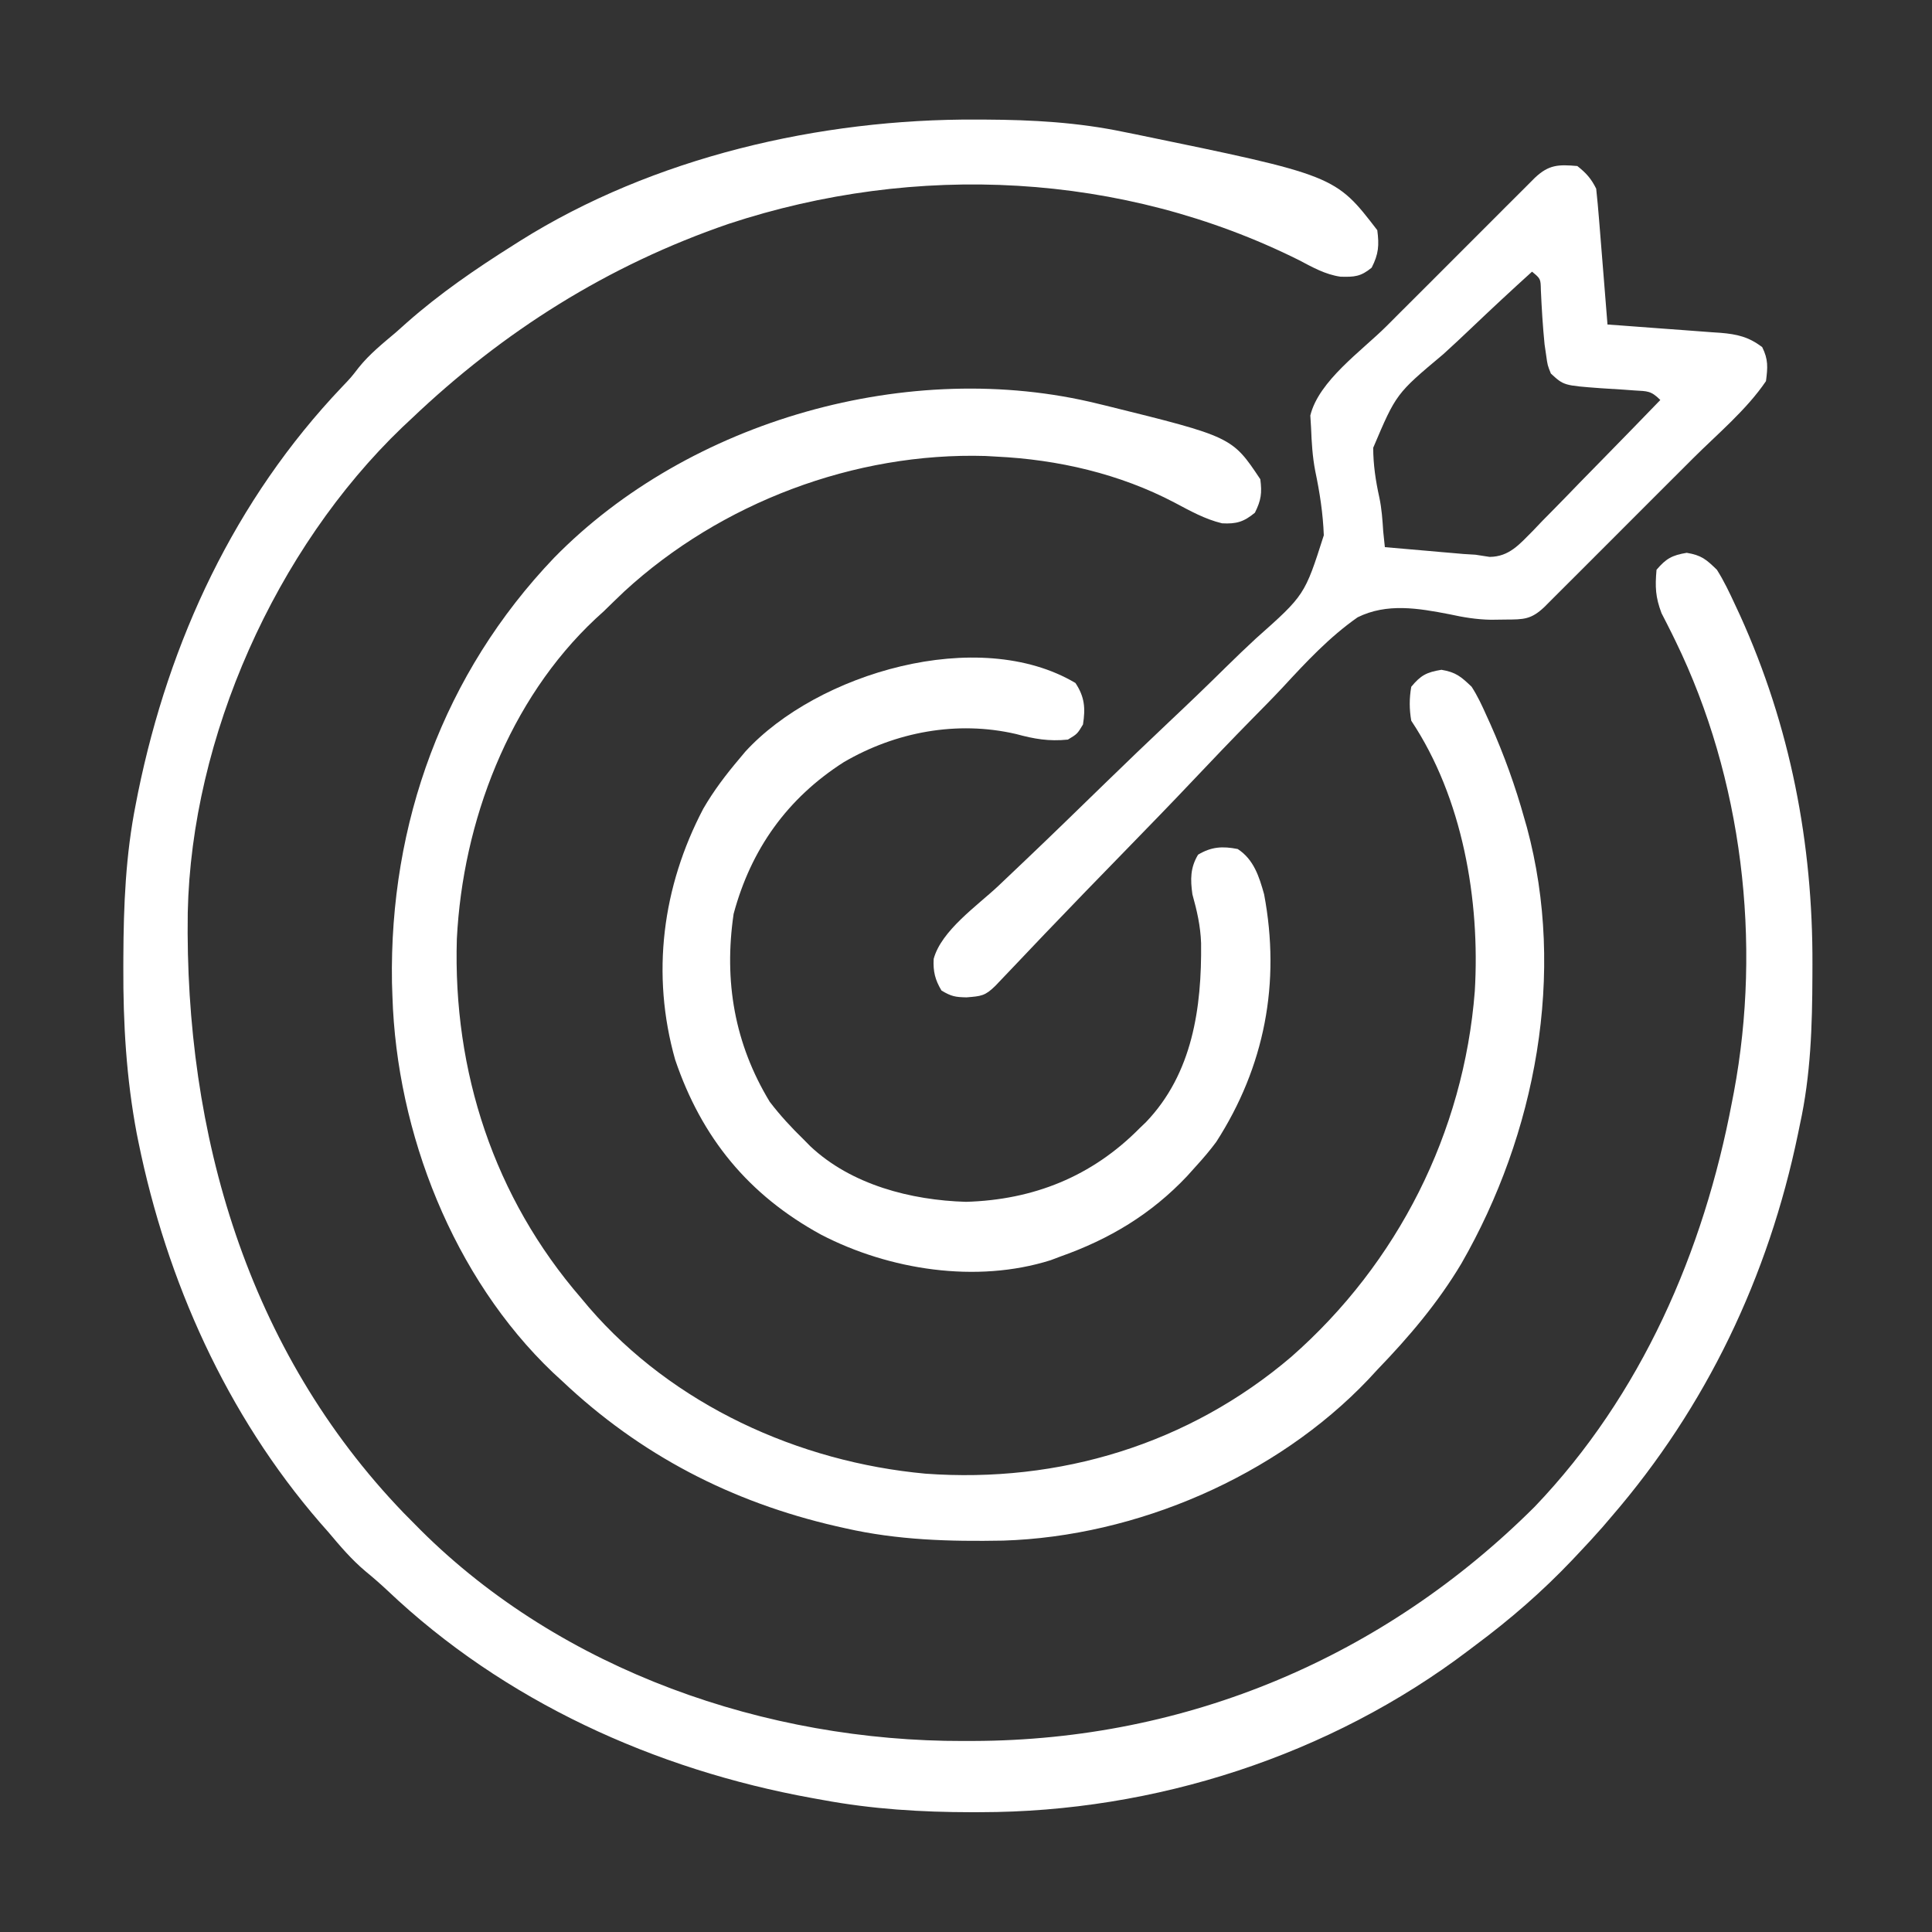
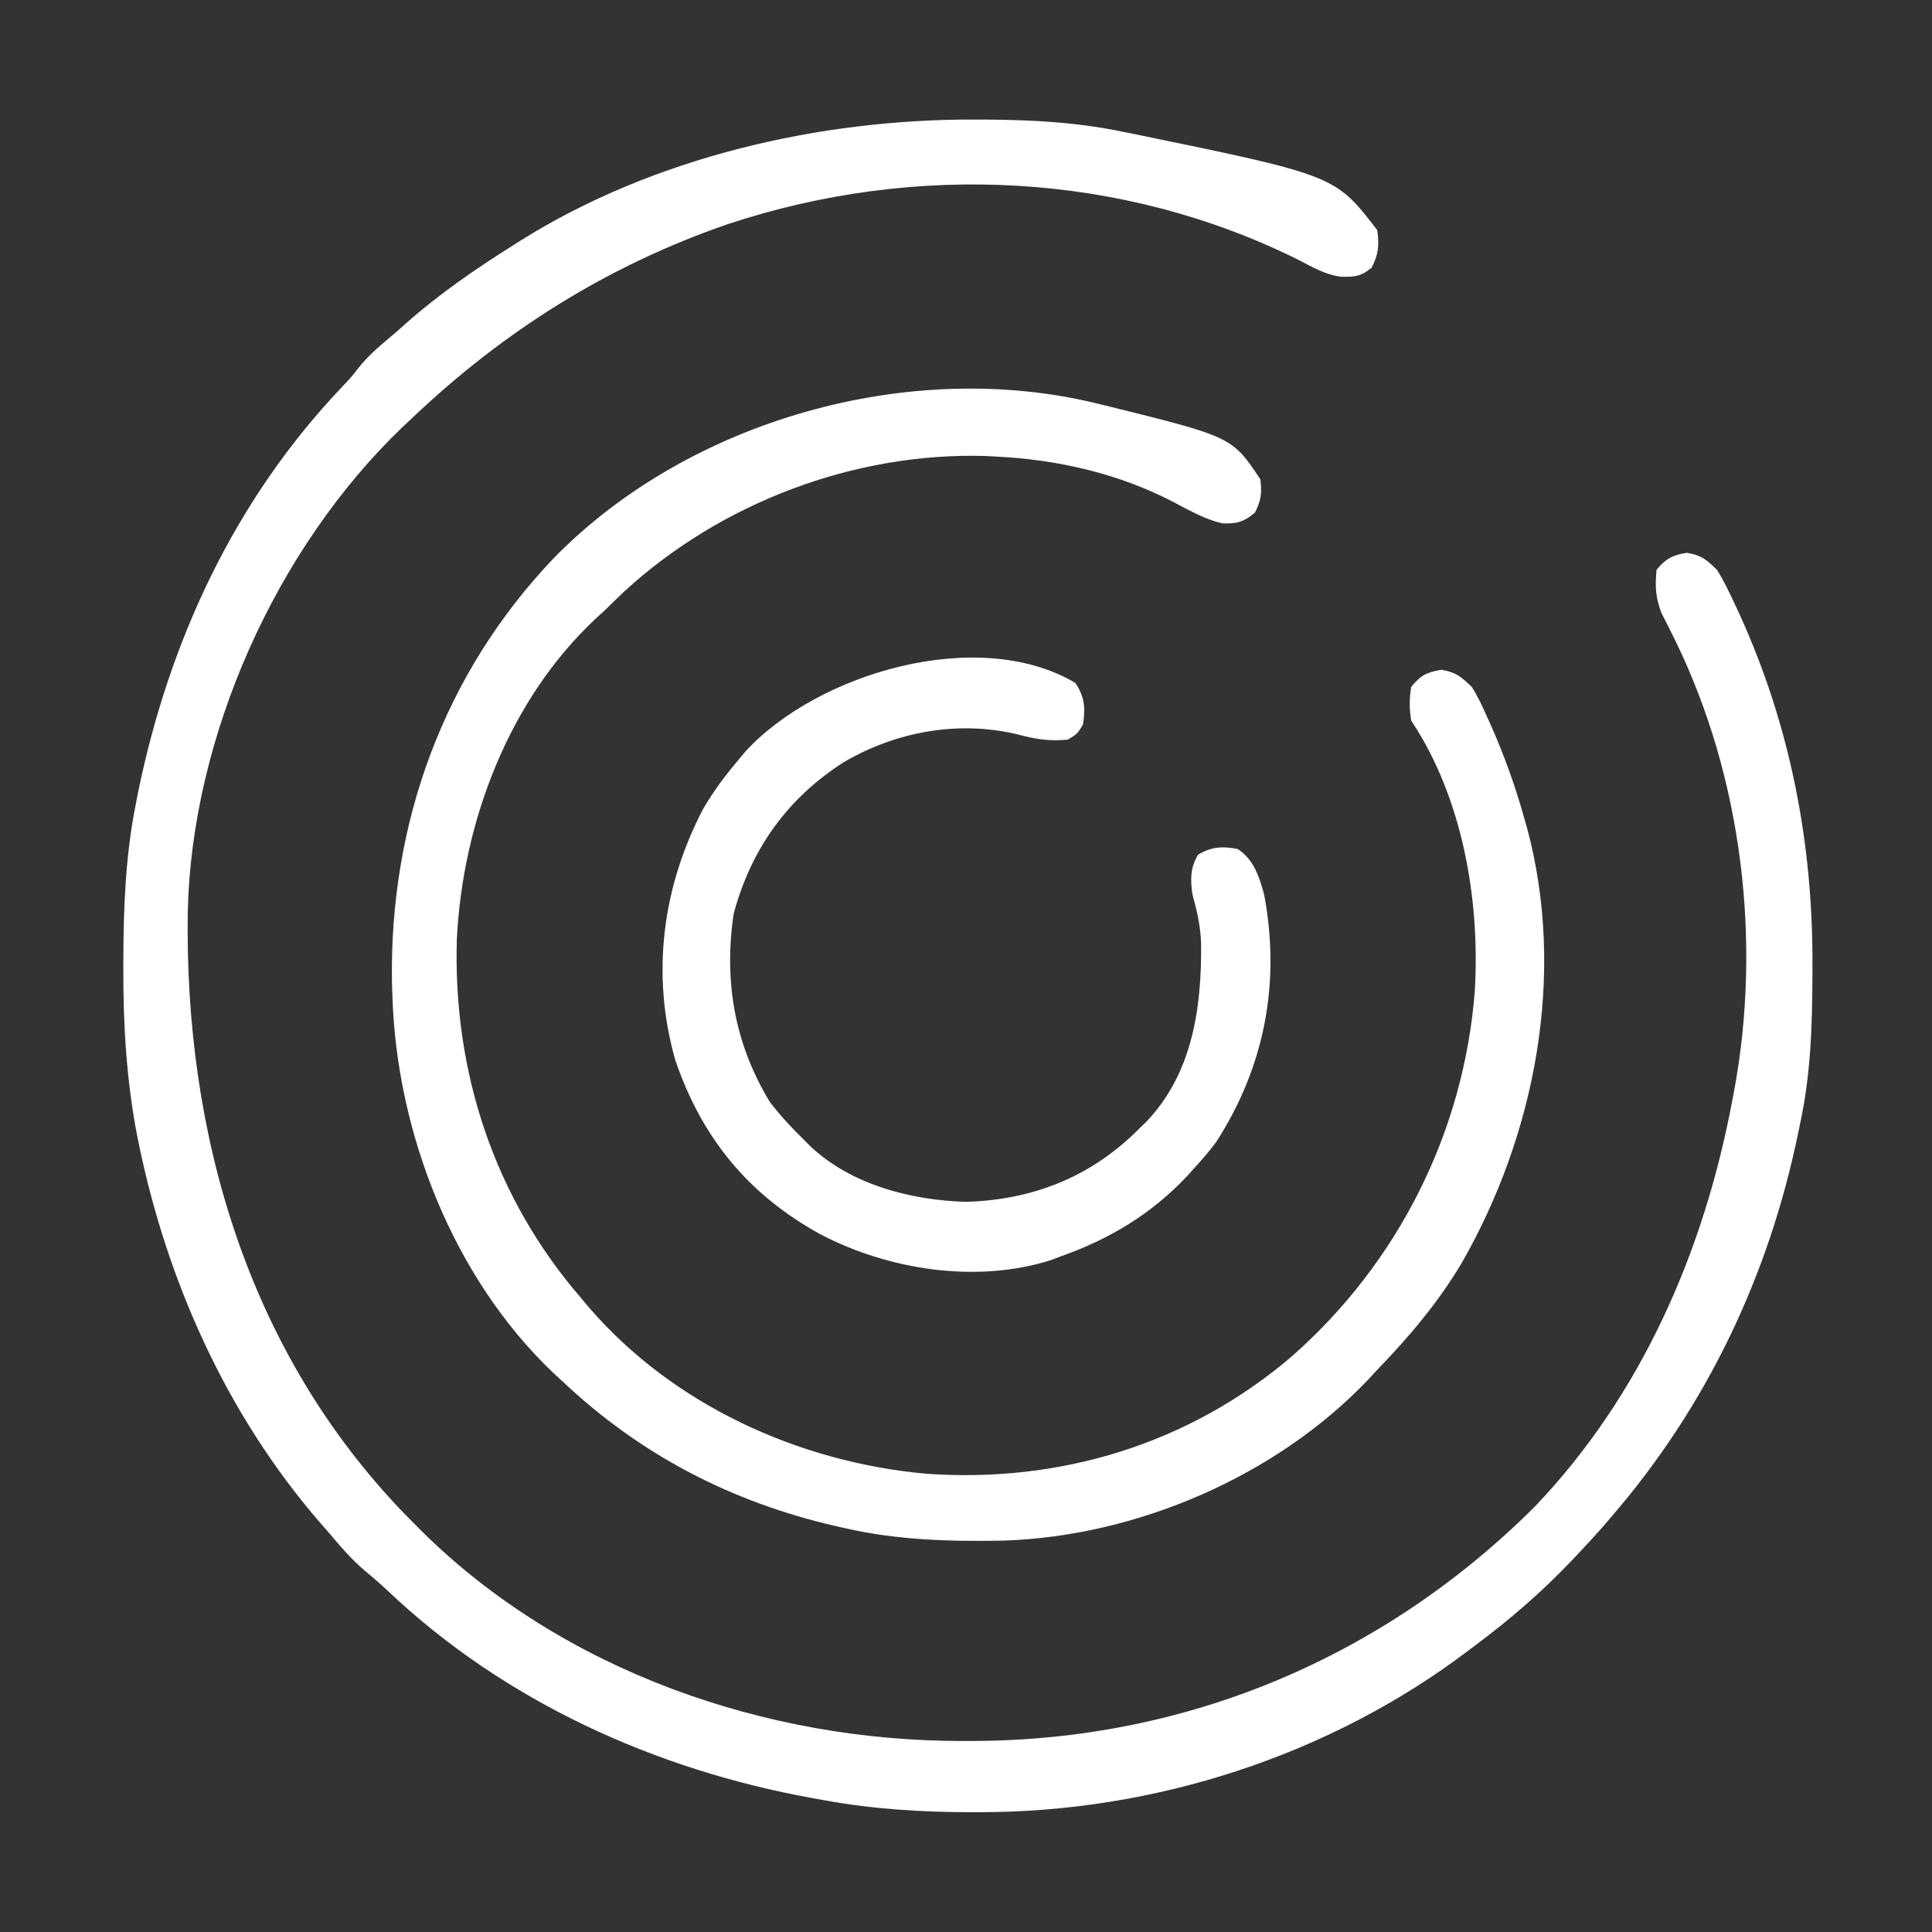
<svg xmlns="http://www.w3.org/2000/svg" width="60" height="60" viewBox="0 0 60 60" fill="none">
  <rect x="0" y="0" width="60" height="60" fill="#333333" stroke="none" />
  <path d="M30.322 3.713C30.414 3.714 30.506 3.714 30.601 3.714C32.067 3.721 33.483 3.799 34.922 4.102C35.034 4.124 35.146 4.147 35.262 4.17C41.467 5.448 41.467 5.448 42.773 7.149C42.834 7.62 42.815 7.888 42.598 8.313C42.259 8.592 42.06 8.605 41.629 8.593C41.154 8.524 40.762 8.3 40.342 8.079C34.848 5.341 28.439 5.035 22.632 6.951C18.885 8.236 15.634 10.282 12.773 13.008C12.682 13.093 12.591 13.178 12.497 13.266C8.559 17.043 5.945 22.895 5.831 28.337C5.73 35.212 7.683 41.944 12.534 46.983C12.652 47.103 12.771 47.224 12.891 47.344C12.949 47.403 13.008 47.462 13.068 47.523C17.464 51.895 23.799 54.082 29.919 54.068C30.073 54.067 30.073 54.067 30.23 54.067C36.87 54.048 42.982 51.465 47.671 46.783C50.974 43.323 52.909 38.875 53.789 34.219C53.808 34.12 53.827 34.022 53.847 33.92C54.718 29.275 54.113 24.176 52.039 19.917C51.982 19.801 51.982 19.801 51.924 19.681C51.819 19.468 51.709 19.255 51.6 19.043C51.411 18.542 51.398 18.227 51.445 17.695C51.744 17.344 51.929 17.244 52.383 17.168C52.839 17.244 52.988 17.371 53.32 17.695C53.54 18.042 53.712 18.407 53.884 18.779C53.935 18.888 53.985 18.996 54.037 19.107C55.601 22.556 56.302 26.193 56.287 29.963C56.286 30.127 56.286 30.127 56.286 30.293C56.281 31.861 56.235 33.385 55.898 34.922C55.878 35.02 55.858 35.118 55.837 35.219C54.92 39.644 52.995 43.687 50.039 47.109C49.948 47.216 49.856 47.323 49.762 47.433C49.508 47.721 49.249 48.002 48.984 48.281C48.929 48.34 48.874 48.398 48.818 48.457C47.887 49.435 46.903 50.289 45.82 51.094C45.755 51.144 45.69 51.193 45.622 51.244C41.3 54.526 35.856 56.275 30.454 56.279C30.36 56.279 30.266 56.28 30.17 56.28C28.604 56.278 27.089 56.185 25.547 55.899C25.44 55.88 25.334 55.861 25.224 55.841C20.335 54.956 15.647 52.828 12.029 49.391C11.807 49.184 11.586 48.99 11.351 48.798C10.912 48.429 10.564 48.016 10.195 47.578C10.108 47.48 10.021 47.381 9.932 47.279C7.035 43.928 5.18 39.787 4.299 35.464C4.282 35.379 4.265 35.295 4.247 35.207C3.923 33.49 3.823 31.788 3.83 30.044C3.831 29.89 3.831 29.89 3.831 29.733C3.838 28.12 3.901 26.547 4.219 24.961C4.253 24.789 4.253 24.789 4.287 24.614C5.252 19.897 7.289 15.522 10.62 12.018C10.901 11.724 10.901 11.724 11.144 11.41C11.484 10.987 11.892 10.663 12.305 10.313C12.412 10.217 12.519 10.121 12.63 10.023C13.662 9.112 14.774 8.35 15.937 7.617C16.007 7.573 16.077 7.529 16.148 7.483C20.289 4.881 25.466 3.689 30.322 3.713Z" fill="white" />
  <path d="M34.101 12.539C34.182 12.559 34.264 12.578 34.347 12.598C38.263 13.567 38.263 13.567 39.14 14.883C39.196 15.31 39.166 15.535 38.972 15.923C38.629 16.207 38.397 16.276 37.953 16.252C37.421 16.125 36.959 15.864 36.479 15.61C34.775 14.714 32.855 14.271 30.937 14.18C30.829 14.173 30.721 14.167 30.61 14.161C26.537 14.04 22.389 15.613 19.394 18.362C19.177 18.567 18.963 18.776 18.75 18.984C18.626 19.097 18.626 19.097 18.5 19.212C15.804 21.734 14.371 25.523 14.188 29.156C14.062 33.275 15.343 37.188 18.046 40.312C18.167 40.456 18.167 40.456 18.29 40.603C20.899 43.629 24.796 45.404 28.739 45.766C32.899 46.07 36.919 44.852 40.105 42.135C43.408 39.234 45.458 35.174 45.801 30.784C45.97 27.955 45.423 24.776 43.828 22.383C43.765 22.023 43.765 21.687 43.828 21.328C44.126 20.968 44.307 20.877 44.765 20.801C45.214 20.876 45.373 21.013 45.703 21.328C45.887 21.613 46.026 21.912 46.164 22.222C46.224 22.353 46.224 22.353 46.285 22.488C46.711 23.447 47.062 24.419 47.343 25.43C47.38 25.561 47.38 25.561 47.419 25.694C48.645 30.234 47.693 35.221 45.386 39.238C44.655 40.463 43.76 41.516 42.773 42.539C42.681 42.639 42.588 42.739 42.493 42.842C39.629 45.852 35.291 47.715 31.156 47.845C29.492 47.876 27.875 47.831 26.25 47.461C26.157 47.44 26.065 47.419 25.969 47.398C22.716 46.649 19.889 45.186 17.46 42.891C17.366 42.803 17.27 42.716 17.172 42.626C14.078 39.677 12.318 35.181 12.187 30.937C12.182 30.798 12.178 30.658 12.173 30.514C12.09 25.568 13.779 20.912 17.209 17.321C21.4 13.042 28.264 11.098 34.101 12.539Z" fill="white" />
-   <path d="M48.985 5.156C49.262 5.375 49.414 5.545 49.571 5.859C49.605 6.175 49.634 6.489 49.659 6.805C49.667 6.898 49.674 6.992 49.682 7.088C49.706 7.386 49.73 7.685 49.754 7.983C49.77 8.186 49.787 8.388 49.803 8.59C49.843 9.086 49.883 9.582 49.922 10.078C50.047 10.087 50.172 10.096 50.3 10.105C50.764 10.138 51.228 10.173 51.693 10.209C51.893 10.224 52.094 10.239 52.294 10.253C52.583 10.273 52.872 10.296 53.161 10.318C53.25 10.324 53.34 10.33 53.431 10.336C53.949 10.379 54.312 10.463 54.727 10.781C54.918 11.163 54.899 11.411 54.844 11.836C54.237 12.732 53.333 13.481 52.568 14.245C52.428 14.385 52.287 14.526 52.147 14.666C51.855 14.958 51.563 15.25 51.271 15.541C50.896 15.915 50.522 16.29 50.148 16.665C49.859 16.954 49.571 17.243 49.282 17.531C49.144 17.669 49.005 17.808 48.867 17.946C48.675 18.138 48.483 18.33 48.29 18.522C48.181 18.631 48.071 18.741 47.959 18.854C47.549 19.24 47.319 19.238 46.766 19.241C46.612 19.243 46.459 19.245 46.301 19.247C45.853 19.239 45.446 19.171 45.009 19.075C44.046 18.889 43.072 18.721 42.162 19.171C41.284 19.785 40.56 20.563 39.836 21.347C39.52 21.685 39.194 22.013 38.869 22.343C38.257 22.966 37.653 23.597 37.053 24.232C36.37 24.955 35.676 25.668 34.982 26.381C34.136 27.249 33.291 28.119 32.453 28.996C32.395 29.058 32.336 29.12 32.275 29.183C31.999 29.472 31.724 29.762 31.449 30.052C31.353 30.152 31.258 30.252 31.16 30.355C31.035 30.486 31.035 30.486 30.908 30.62C30.592 30.929 30.474 30.937 30.015 30.974C29.669 30.967 29.544 30.945 29.239 30.762C29.04 30.431 28.975 30.167 28.996 29.78C29.234 28.896 30.36 28.121 31.002 27.515C31.228 27.301 31.454 27.086 31.68 26.871C31.768 26.787 31.768 26.787 31.858 26.702C32.684 25.916 33.5 25.121 34.317 24.326C34.981 23.681 35.648 23.039 36.322 22.404C36.913 21.848 37.498 21.286 38.076 20.715C38.382 20.415 38.689 20.118 39.004 19.828C40.519 18.482 40.519 18.482 41.112 16.624C41.087 15.947 40.986 15.295 40.847 14.632C40.759 14.179 40.734 13.74 40.716 13.279C40.708 13.155 40.701 13.031 40.693 12.904C40.954 11.829 42.285 10.901 43.058 10.13C43.198 9.99 43.338 9.849 43.478 9.709C43.77 9.417 44.062 9.125 44.355 8.834C44.73 8.459 45.104 8.085 45.478 7.71C45.767 7.421 46.055 7.132 46.344 6.844C46.482 6.706 46.62 6.567 46.758 6.429C46.95 6.237 47.143 6.045 47.336 5.853C47.445 5.743 47.554 5.634 47.667 5.521C48.1 5.113 48.394 5.105 48.985 5.156ZM47.578 8.437C46.942 9.013 46.314 9.597 45.693 10.189C45.404 10.464 45.114 10.737 44.818 11.004C43.359 12.227 43.359 12.227 42.646 13.906C42.647 14.431 42.722 14.93 42.835 15.442C42.91 15.793 42.934 16.143 42.957 16.501C42.973 16.665 42.99 16.829 43.008 16.992C43.457 17.032 43.907 17.071 44.356 17.109C44.482 17.12 44.608 17.132 44.739 17.143C44.862 17.154 44.986 17.164 45.114 17.175C45.283 17.19 45.283 17.19 45.456 17.205C45.576 17.212 45.697 17.219 45.821 17.227C46.039 17.261 46.039 17.261 46.262 17.295C46.871 17.289 47.187 16.904 47.597 16.494C47.697 16.389 47.797 16.284 47.901 16.175C48.006 16.069 48.111 15.962 48.22 15.852C48.498 15.57 48.775 15.285 49.05 14.999C49.332 14.708 49.616 14.419 49.901 14.13C50.457 13.563 51.011 12.993 51.563 12.422C51.273 12.132 51.163 12.15 50.762 12.126C50.649 12.117 50.536 12.109 50.42 12.101C50.182 12.085 49.945 12.07 49.707 12.056C48.565 11.971 48.565 11.971 48.164 11.601C48.06 11.343 48.06 11.343 48.018 11.037C48.002 10.925 47.985 10.812 47.968 10.695C47.912 10.134 47.878 9.572 47.853 9.008C47.846 8.657 47.846 8.657 47.578 8.437Z" fill="white" />
  <path d="M33.399 21.211C33.687 21.644 33.712 21.998 33.633 22.5C33.457 22.793 33.457 22.793 33.164 22.969C32.572 23.028 32.127 22.951 31.552 22.795C29.722 22.371 27.813 22.73 26.205 23.669C24.448 24.792 23.322 26.375 22.783 28.382C22.477 30.473 22.811 32.413 23.906 34.219C24.23 34.642 24.579 35.02 24.961 35.391C25.027 35.458 25.093 35.525 25.161 35.594C26.434 36.795 28.29 37.274 30 37.324C32.094 37.263 33.909 36.539 35.391 35.039C35.457 34.976 35.523 34.912 35.591 34.847C37.039 33.333 37.323 31.289 37.301 29.291C37.282 28.755 37.174 28.289 37.031 27.773C36.967 27.315 36.962 26.952 37.207 26.543C37.621 26.295 37.967 26.274 38.438 26.367C38.936 26.69 39.104 27.221 39.258 27.773C39.776 30.522 39.276 33.127 37.771 35.464C37.576 35.727 37.37 35.969 37.149 36.211C37.055 36.316 36.961 36.42 36.864 36.528C35.752 37.706 34.458 38.483 32.93 39.023C32.83 39.061 32.731 39.098 32.628 39.137C30.323 39.864 27.613 39.44 25.502 38.345C23.247 37.114 21.79 35.336 20.968 32.911C20.216 30.256 20.567 27.542 21.841 25.115C22.166 24.553 22.55 24.049 22.969 23.555C23.027 23.485 23.086 23.415 23.146 23.343C25.376 20.905 30.387 19.422 33.399 21.211Z" fill="white" />
</svg>